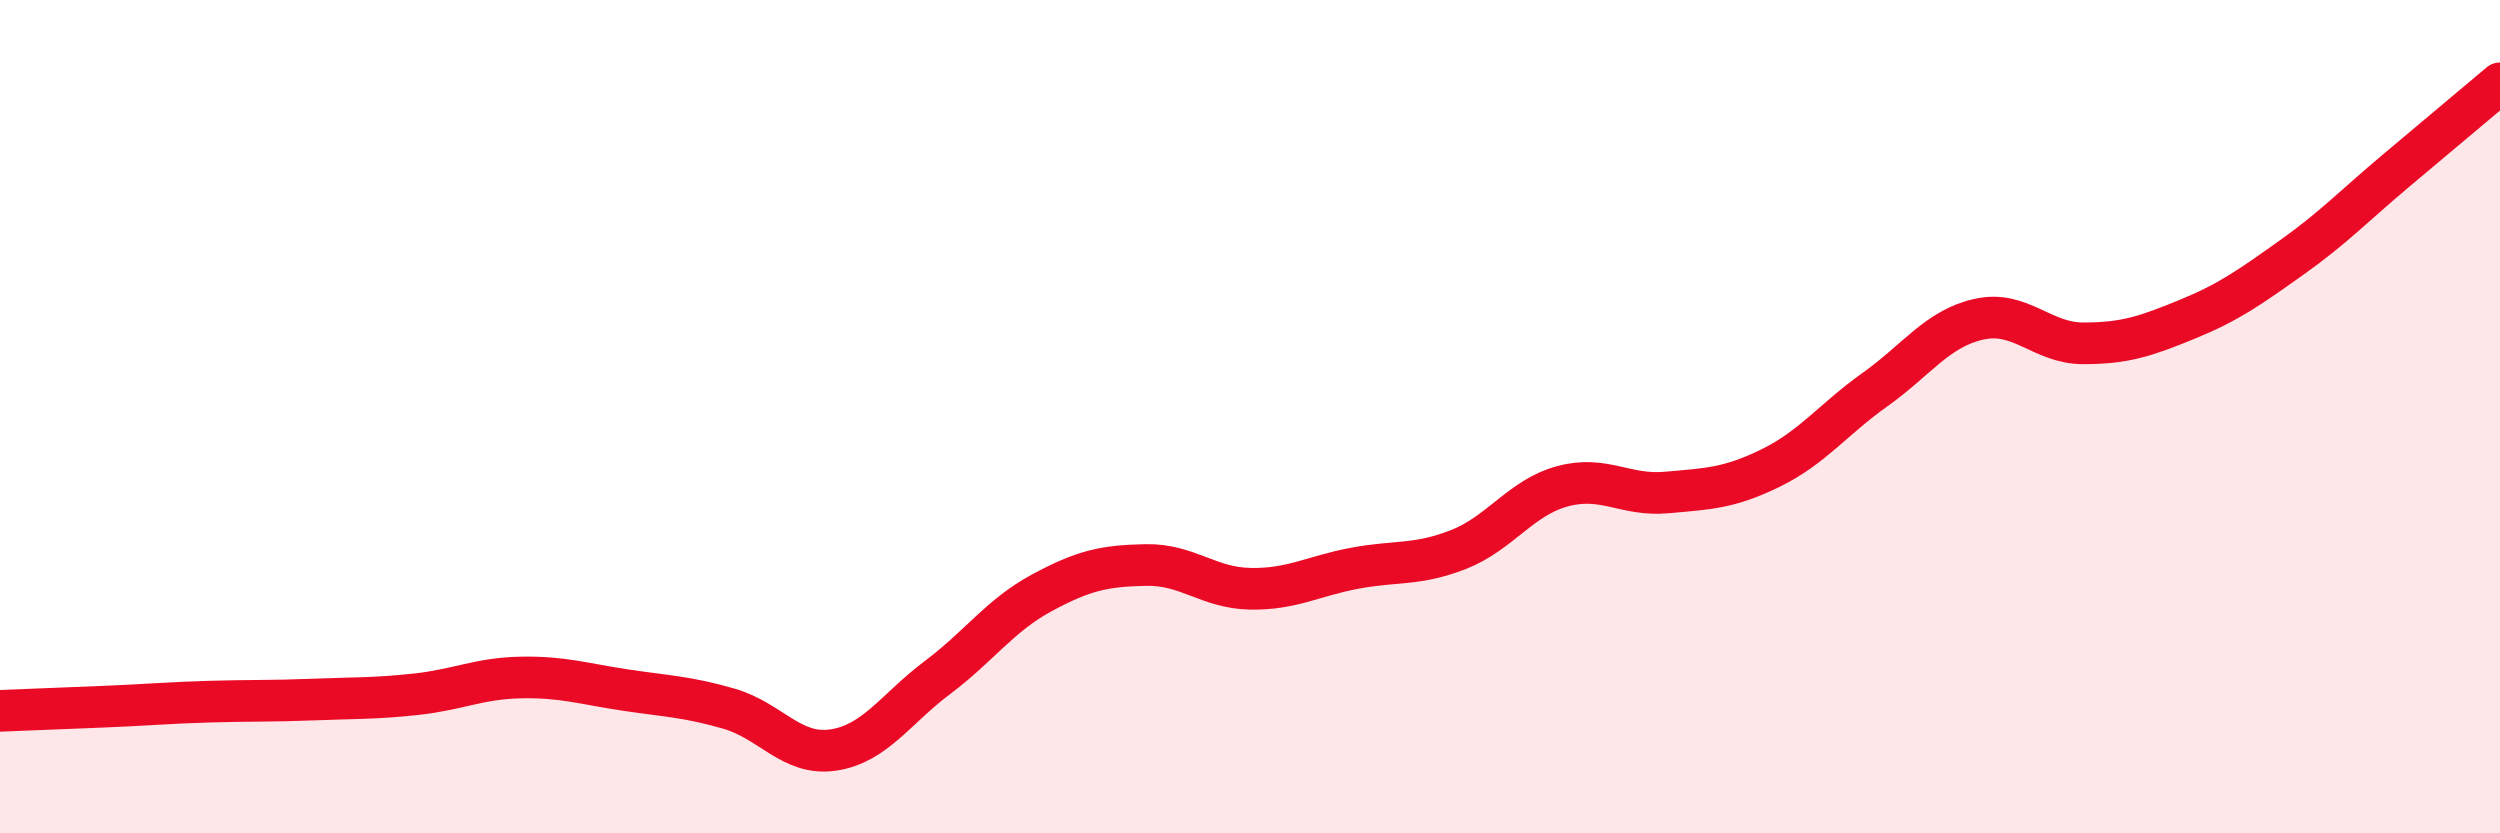
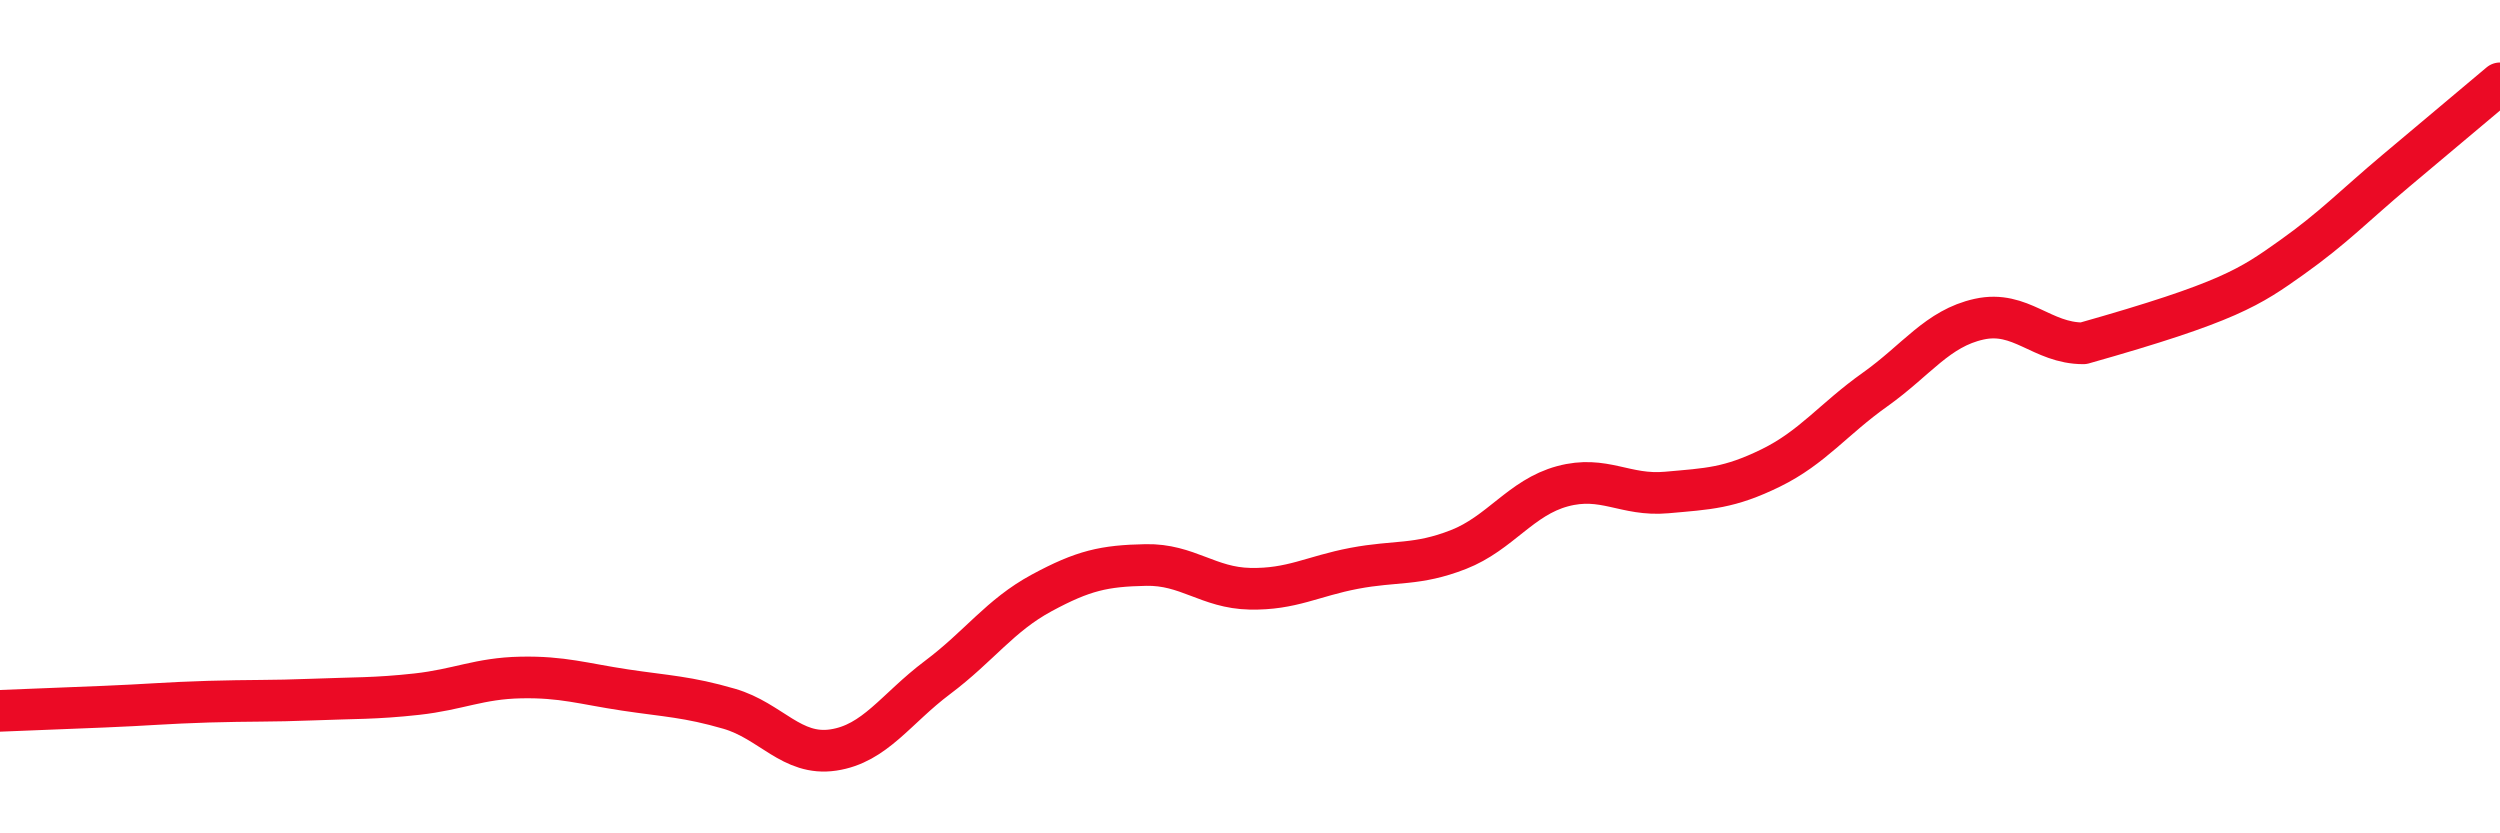
<svg xmlns="http://www.w3.org/2000/svg" width="60" height="20" viewBox="0 0 60 20">
-   <path d="M 0,17.06 C 0.5,17.04 1.5,17 2.5,16.96 C 3.5,16.92 4,16.87 5,16.84 C 6,16.81 6.5,16.83 7.5,16.79 C 8.5,16.75 9,16.77 10,16.66 C 11,16.55 11.5,16.28 12.5,16.26 C 13.5,16.24 14,16.41 15,16.56 C 16,16.71 16.5,16.72 17.5,17.01 C 18.5,17.3 19,18.15 20,18 C 21,17.85 21.5,17.01 22.5,16.26 C 23.5,15.51 24,14.77 25,14.23 C 26,13.69 26.5,13.58 27.5,13.56 C 28.5,13.54 29,14.11 30,14.13 C 31,14.15 31.5,13.83 32.5,13.64 C 33.5,13.45 34,13.58 35,13.19 C 36,12.8 36.5,11.94 37.5,11.67 C 38.5,11.4 39,11.91 40,11.82 C 41,11.73 41.5,11.72 42.5,11.23 C 43.5,10.74 44,10.06 45,9.35 C 46,8.64 46.5,7.88 47.5,7.66 C 48.5,7.44 49,8.24 50,8.24 C 51,8.24 51.5,8.07 52.5,7.66 C 53.5,7.25 54,6.89 55,6.18 C 56,5.47 56.5,4.94 57.5,4.1 C 58.5,3.26 59.5,2.42 60,2L60 20L0 20Z" fill="#EB0A25" opacity="0.1" stroke-linecap="round" stroke-linejoin="round" />
-   <path d="M 0,17.06 C 0.5,17.04 1.5,17 2.5,16.96 C 3.5,16.92 4,16.87 5,16.84 C 6,16.81 6.5,16.83 7.5,16.79 C 8.5,16.75 9,16.77 10,16.66 C 11,16.55 11.5,16.28 12.5,16.26 C 13.5,16.24 14,16.41 15,16.56 C 16,16.71 16.5,16.72 17.5,17.01 C 18.5,17.3 19,18.15 20,18 C 21,17.85 21.5,17.01 22.5,16.26 C 23.5,15.51 24,14.77 25,14.23 C 26,13.69 26.5,13.58 27.5,13.56 C 28.5,13.54 29,14.11 30,14.13 C 31,14.15 31.5,13.83 32.5,13.64 C 33.5,13.45 34,13.58 35,13.19 C 36,12.8 36.5,11.94 37.5,11.67 C 38.5,11.4 39,11.91 40,11.82 C 41,11.73 41.5,11.72 42.5,11.23 C 43.5,10.74 44,10.06 45,9.35 C 46,8.64 46.5,7.88 47.5,7.66 C 48.5,7.44 49,8.24 50,8.24 C 51,8.24 51.5,8.07 52.5,7.66 C 53.5,7.25 54,6.89 55,6.18 C 56,5.47 56.5,4.94 57.5,4.1 C 58.5,3.26 59.5,2.42 60,2" stroke="#EB0A25" stroke-width="1" fill="none" stroke-linecap="round" stroke-linejoin="round" />
+   <path d="M 0,17.06 C 0.5,17.04 1.5,17 2.5,16.96 C 3.5,16.92 4,16.87 5,16.84 C 6,16.81 6.5,16.83 7.5,16.79 C 8.5,16.75 9,16.77 10,16.66 C 11,16.55 11.5,16.28 12.5,16.26 C 13.5,16.24 14,16.41 15,16.56 C 16,16.71 16.5,16.72 17.5,17.01 C 18.5,17.3 19,18.15 20,18 C 21,17.85 21.5,17.01 22.5,16.26 C 23.5,15.51 24,14.77 25,14.23 C 26,13.69 26.5,13.58 27.5,13.56 C 28.5,13.54 29,14.11 30,14.13 C 31,14.15 31.5,13.83 32.5,13.64 C 33.5,13.45 34,13.58 35,13.19 C 36,12.8 36.5,11.94 37.5,11.67 C 38.5,11.4 39,11.91 40,11.82 C 41,11.73 41.5,11.72 42.5,11.23 C 43.5,10.74 44,10.06 45,9.35 C 46,8.64 46.5,7.88 47.5,7.66 C 48.5,7.44 49,8.24 50,8.24 C 53.5,7.25 54,6.89 55,6.18 C 56,5.47 56.5,4.94 57.5,4.1 C 58.5,3.26 59.5,2.42 60,2" stroke="#EB0A25" stroke-width="1" fill="none" stroke-linecap="round" stroke-linejoin="round" />
</svg>